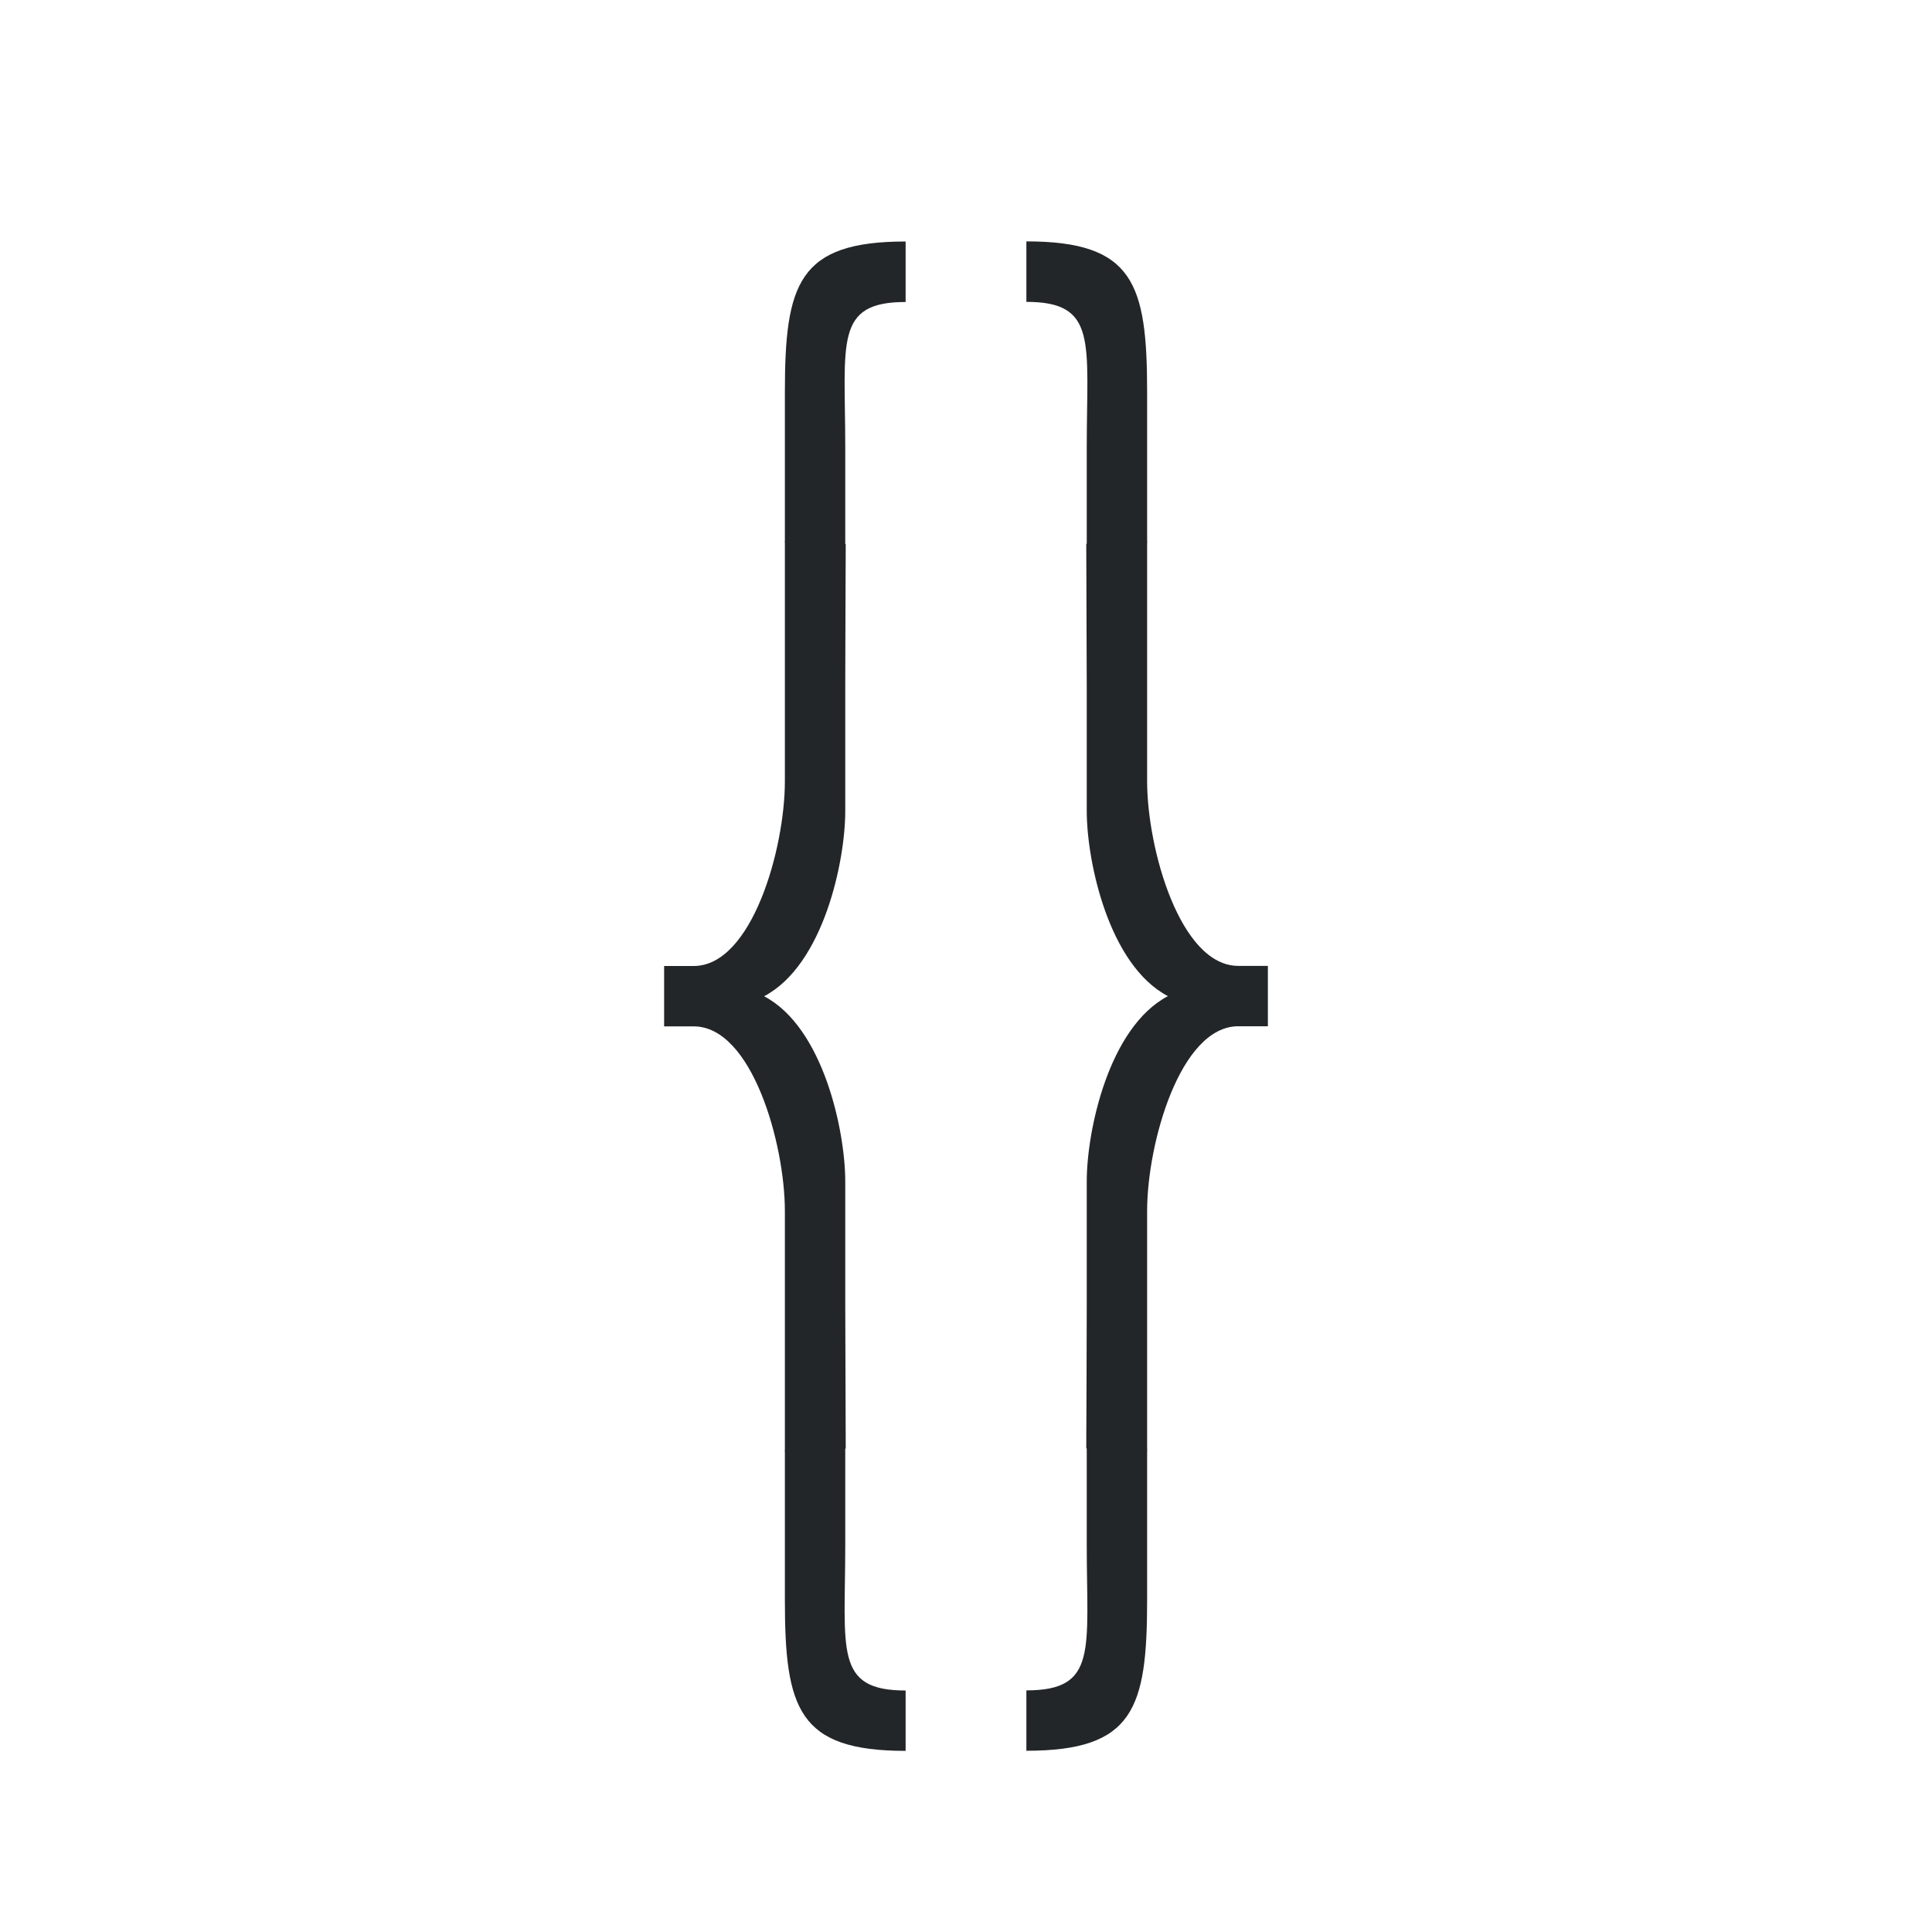
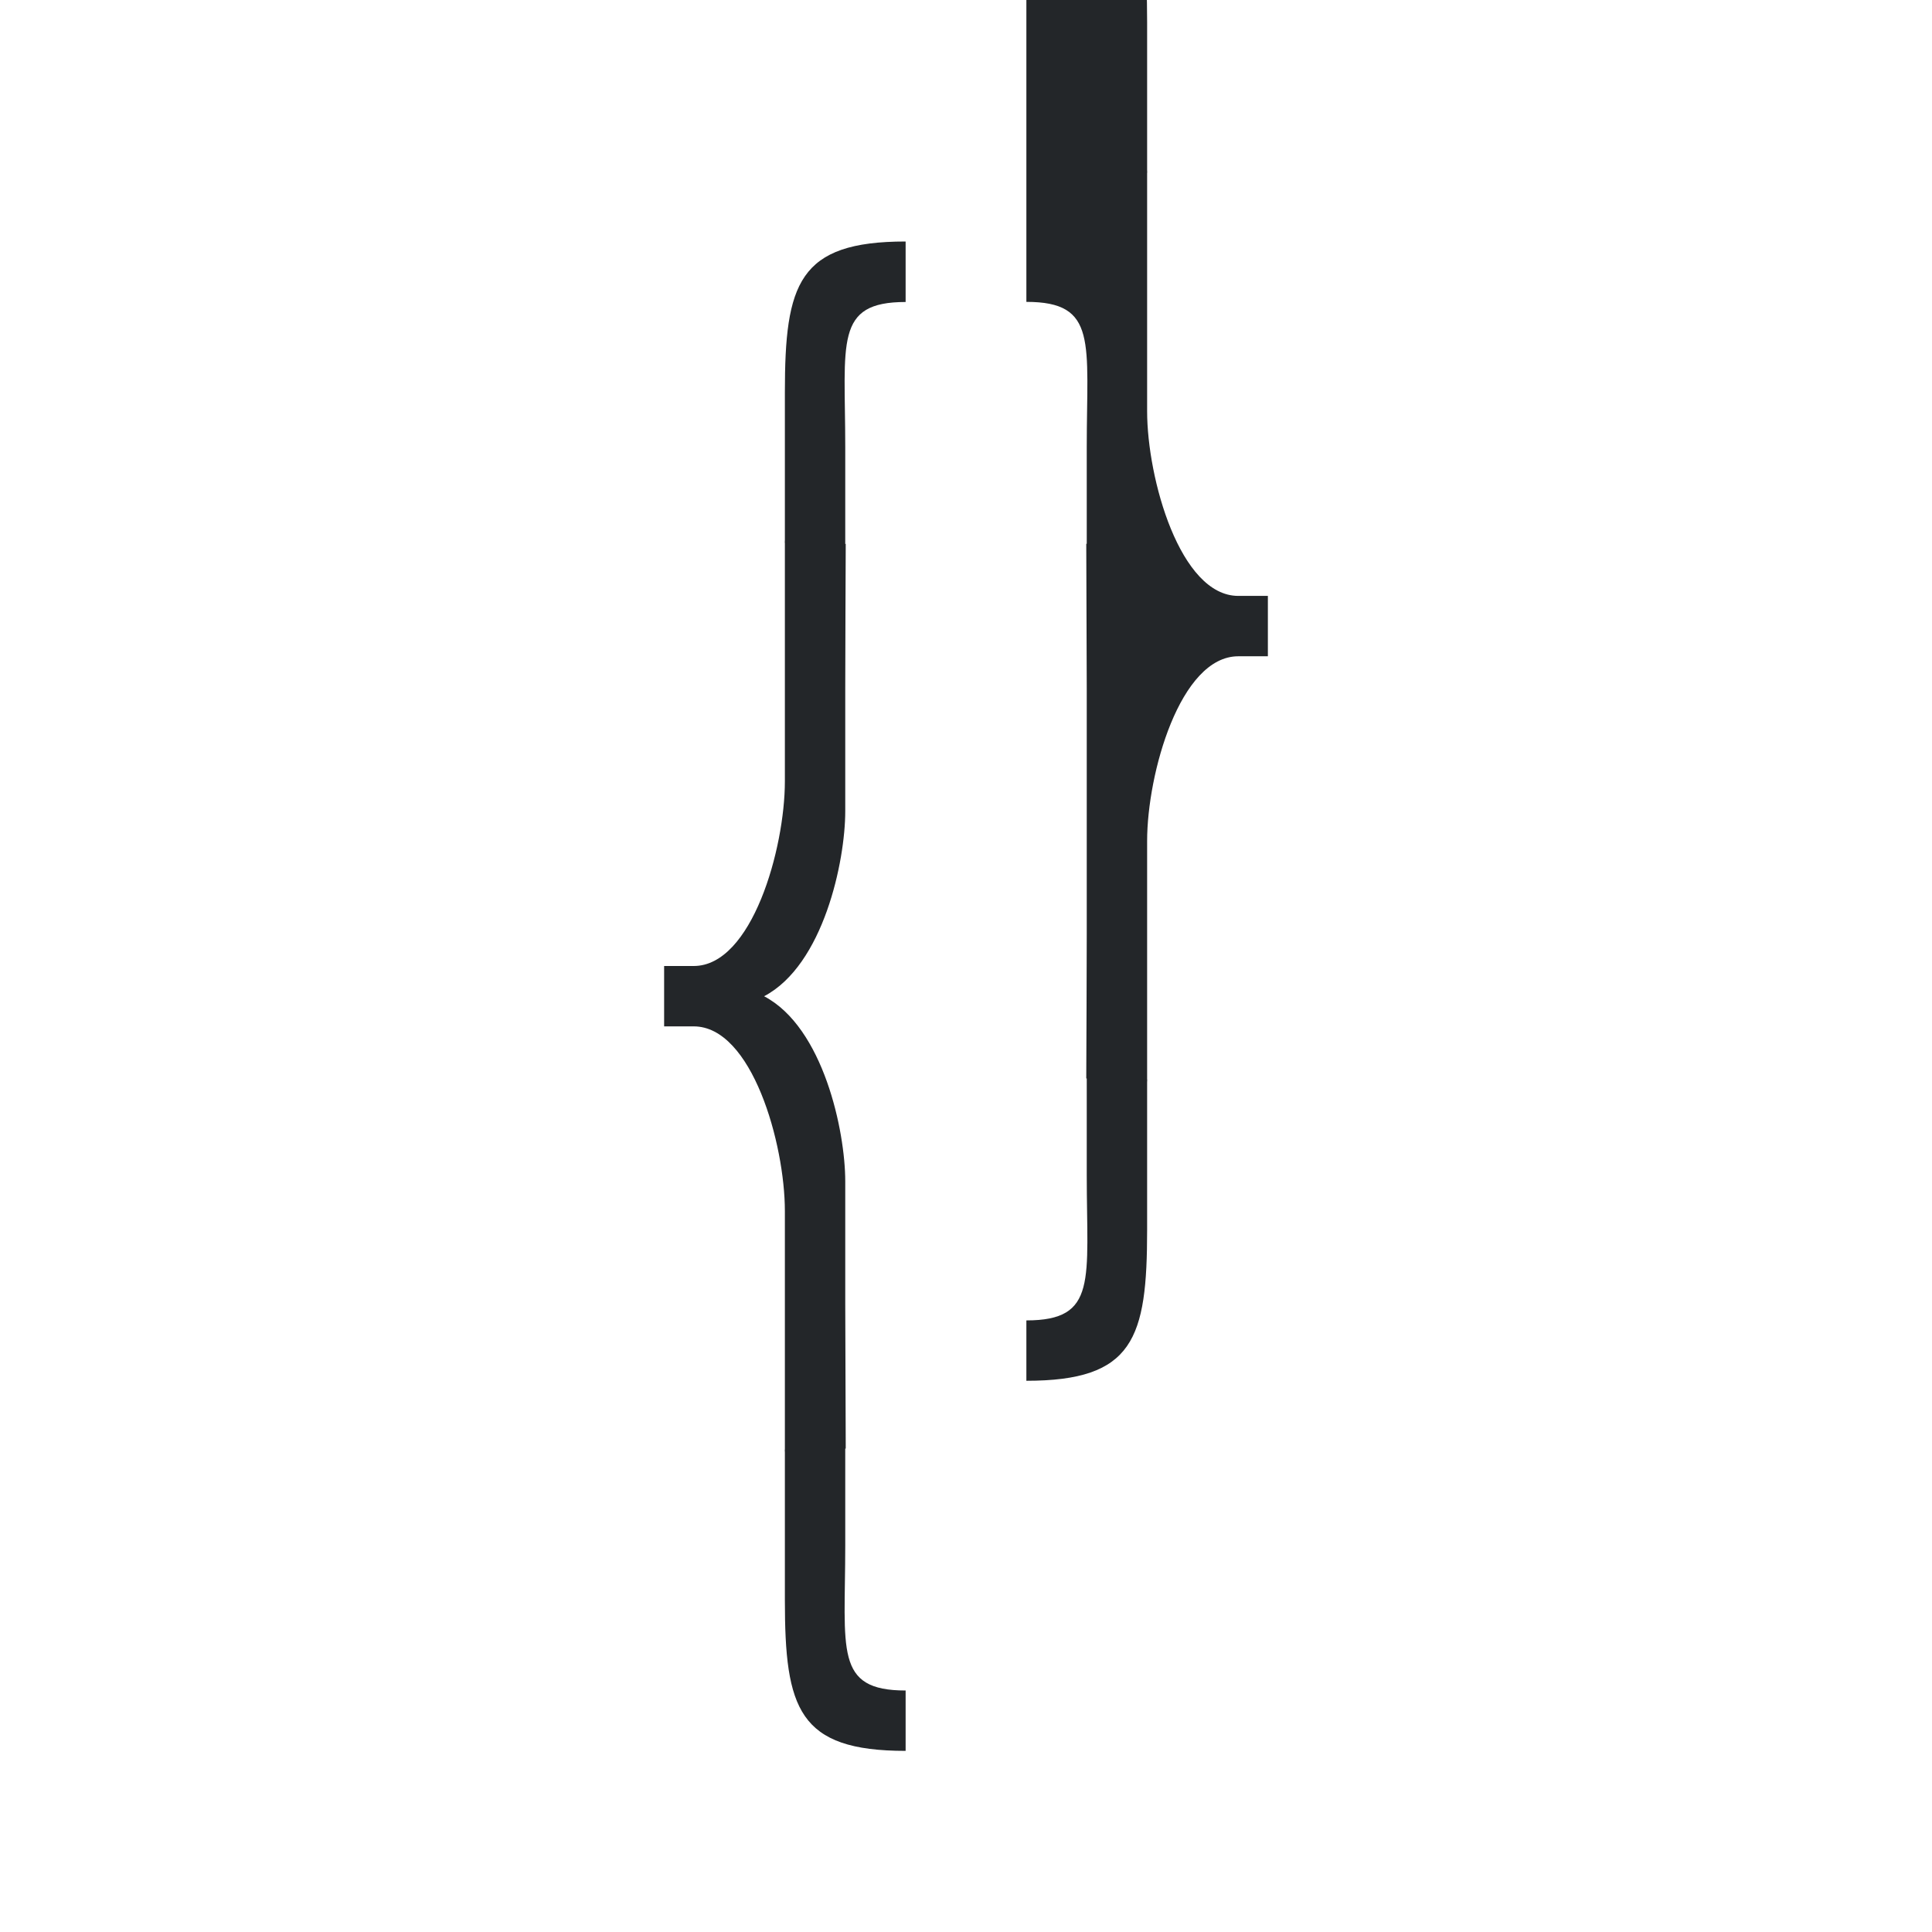
<svg xmlns="http://www.w3.org/2000/svg" viewBox="0 0 32 32">
-   <path d="m15 4c-1.777 0-2 .697-2 2.5v2.441c0 .016-.002.033-.002.049h.002v3.951c-0 1.114-.545 3.059-1.51 3.059h-.49v.5.5h.49c.965 0 1.51 1.945 1.51 3.059v3.951h-.002c0.0.016.002.033.002.049v2.441c0 1.803.223 2.5 2 2.5v-1c-1.185 0-1-.67-1-2.402v-1.605h.008c-.001-.138-.008-2.236-.008-2.395v-2.033c0-.826-.36-2.547-1.344-3.064.984-.518 1.344-2.238 1.344-3.064v-2.033c0-.159.006-2.256.008-2.395h-.008v-1.605c0-1.733-.185-2.402 1-2.402zm2 0v1c1.185 0 1 .67 1 2.402v1.605h-.008c.001.138.008 2.236.008 2.395v2.033c0 .826.36 2.547 1.344 3.064-.984.518-1.344 2.238-1.344 3.064v2.033c0 .159-.006 2.256-.008 2.395h.008v1.605c0 1.733.185 2.402-1 2.402v1c1.777 0 2-.697 2-2.5v-2.441c0-.016.002-.033.002-.049h-.002v-3.951c0-1.114.545-3.059 1.51-3.059h.49v-.5-.5h-.49c-.965 0-1.51-1.945-1.51-3.059v-3.951h.002c-0-.016-.002-.033-.002-.049v-2.441c0-1.803-.223-2.5-2-2.5z" fill="#232629" />
+   <path d="m15 4c-1.777 0-2 .697-2 2.5v2.441c0 .016-.002.033-.002.049h.002v3.951c-0 1.114-.545 3.059-1.51 3.059h-.49v.5.5h.49c.965 0 1.51 1.945 1.51 3.059v3.951h-.002c0.0.016.002.033.002.049v2.441c0 1.803.223 2.5 2 2.5v-1c-1.185 0-1-.67-1-2.402v-1.605h.008c-.001-.138-.008-2.236-.008-2.395v-2.033c0-.826-.36-2.547-1.344-3.064.984-.518 1.344-2.238 1.344-3.064v-2.033c0-.159.006-2.256.008-2.395h-.008v-1.605c0-1.733-.185-2.402 1-2.402zm2 0v1c1.185 0 1 .67 1 2.402v1.605h-.008c.001.138.008 2.236.008 2.395v2.033v2.033c0 .159-.006 2.256-.008 2.395h.008v1.605c0 1.733.185 2.402-1 2.402v1c1.777 0 2-.697 2-2.5v-2.441c0-.016.002-.033.002-.049h-.002v-3.951c0-1.114.545-3.059 1.51-3.059h.49v-.5-.5h-.49c-.965 0-1.51-1.945-1.51-3.059v-3.951h.002c-0-.016-.002-.033-.002-.049v-2.441c0-1.803-.223-2.5-2-2.5z" fill="#232629" />
</svg>